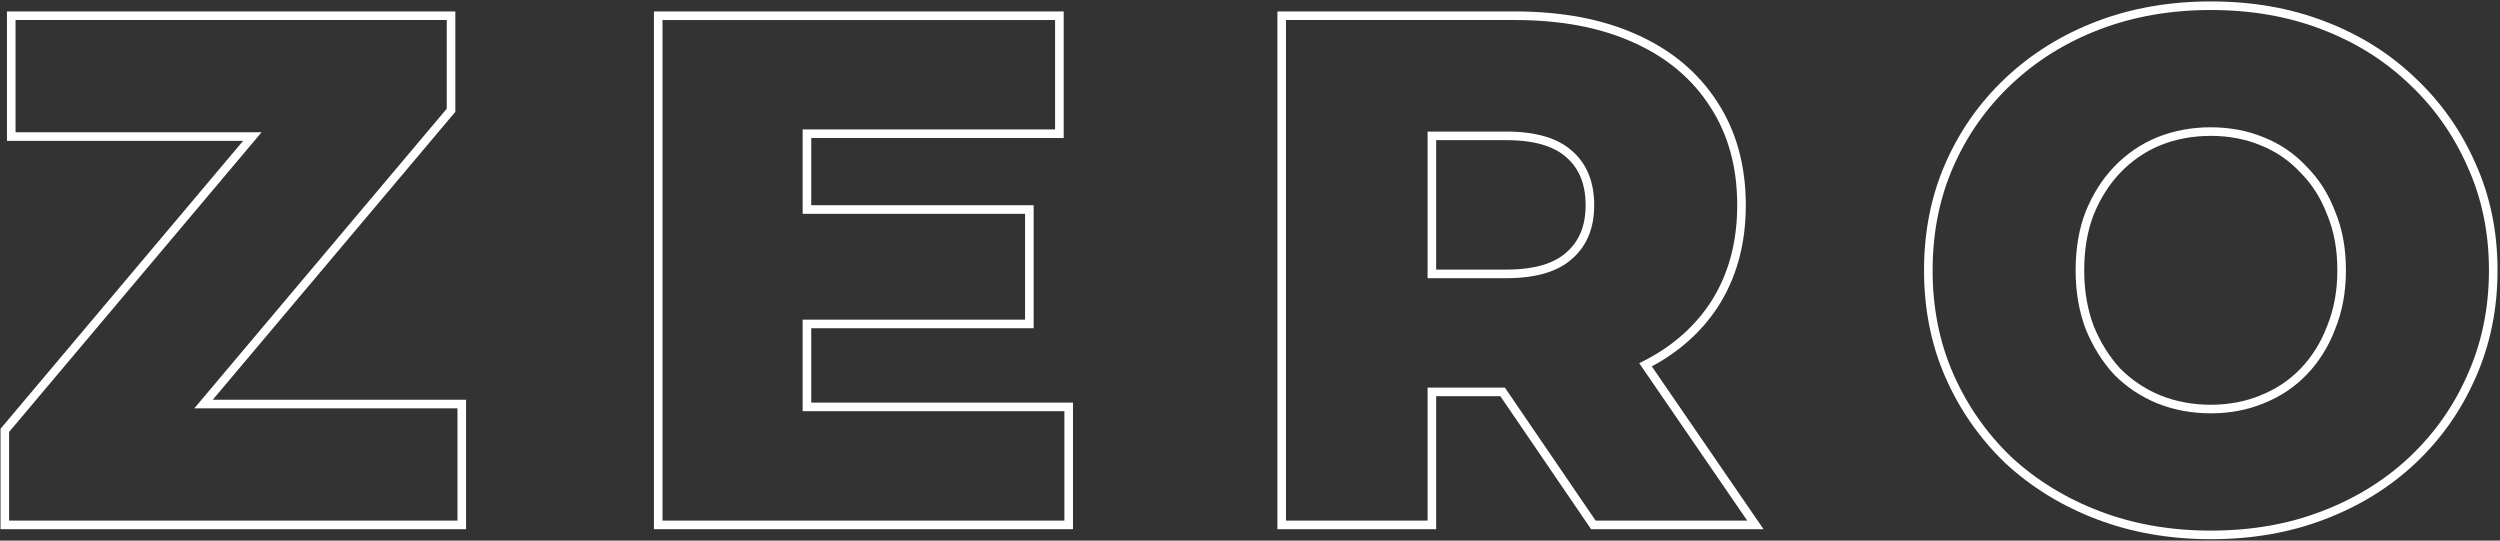
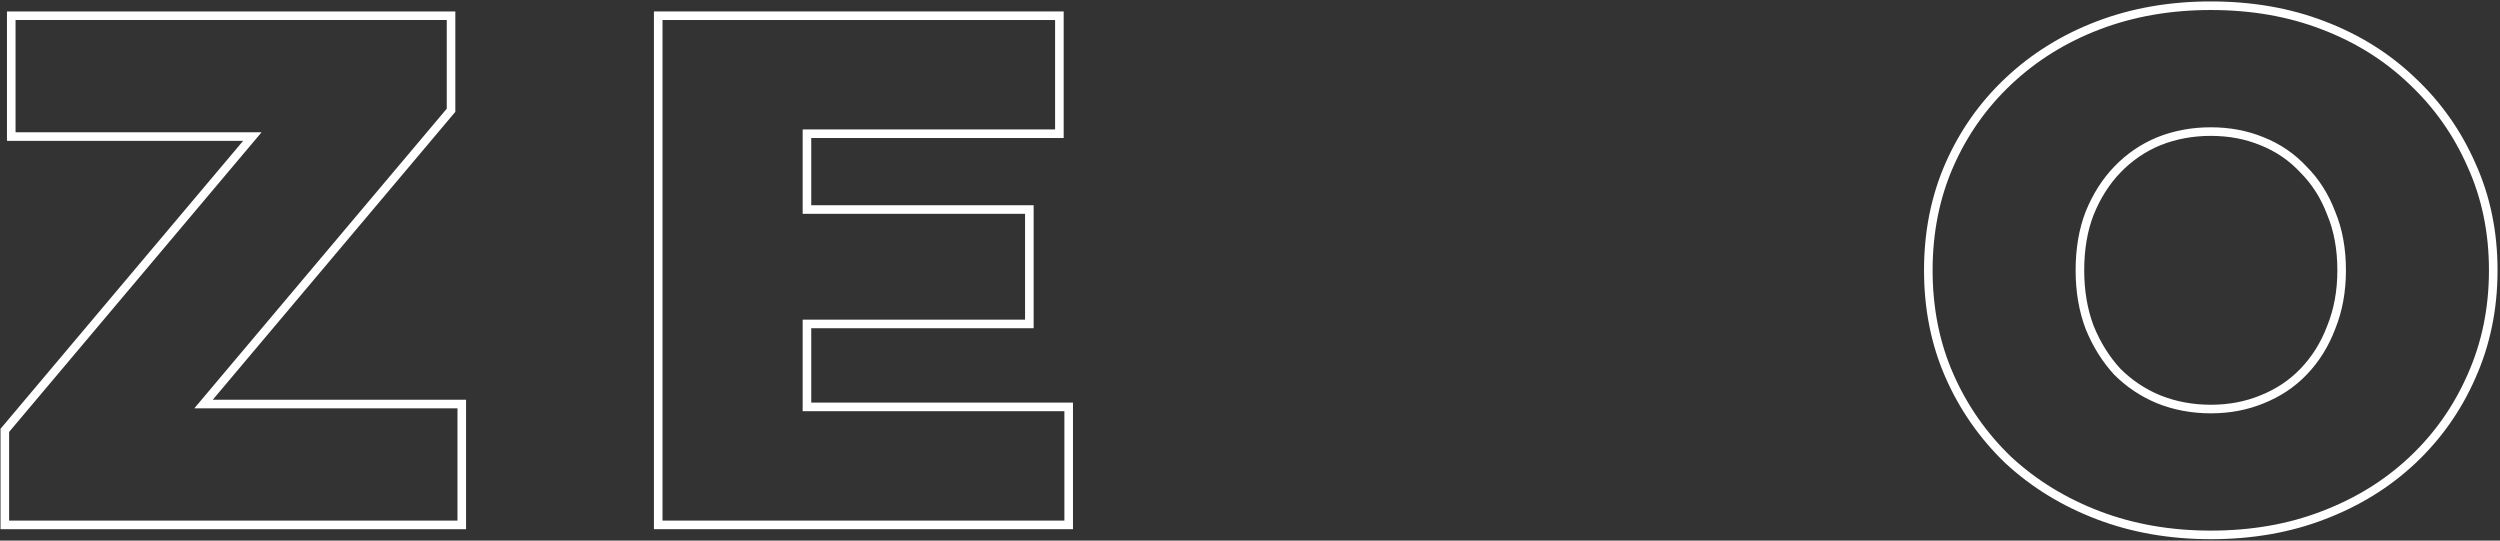
<svg xmlns="http://www.w3.org/2000/svg" width="874" height="189" viewBox="0 0 874 189" fill="none">
  <rect x="0" y="0" width="874" height="189" fill="#333333" stroke="none" />
  <path fill-rule="evenodd" clip-rule="evenodd" d="M701.081 161.933L701.06 161.913C692.111 153.307 685.134 143.316 680.143 131.957C675.127 120.541 672.64 108.042 672.64 94.5C672.64 80.958 675.127 68.459 680.143 57.043C685.137 45.679 692.119 35.763 701.081 27.318C710.213 18.703 720.888 12.08 733.073 7.446C745.281 2.803 758.564 0.5 772.89 0.5C787.373 0.5 800.658 2.8 812.71 7.447C824.893 12.081 835.488 18.705 844.457 27.326C853.41 35.765 860.387 45.672 865.378 57.025C870.566 68.444 873.14 80.95 873.14 94.5C873.14 108.054 870.564 120.64 865.381 132.219C860.388 143.579 853.406 153.491 844.447 161.933C835.477 170.386 824.887 176.921 812.711 181.552C800.659 186.199 787.374 188.5 772.89 188.5C758.564 188.5 745.281 186.197 733.073 181.554C720.9 176.925 710.233 170.394 701.103 161.953L701.081 161.933ZM811.64 178.75C823.473 174.25 833.723 167.917 842.39 159.75C851.056 151.583 857.806 142 862.64 131C867.64 119.833 870.14 107.667 870.14 94.5C870.14 81.333 867.64 69.25 862.64 58.25C857.806 47.25 851.056 37.667 842.39 29.5C833.723 21.167 823.473 14.75 811.64 10.25C799.973 5.75 787.056 3.5 772.89 3.5C758.89 3.5 745.973 5.75 734.14 10.25C722.306 14.75 711.973 21.167 703.14 29.5C694.473 37.667 687.723 47.25 682.89 58.25C678.056 69.25 675.64 81.333 675.64 94.5C675.64 107.667 678.056 119.75 682.89 130.75C687.723 141.75 694.473 151.417 703.14 159.75C711.973 167.917 722.306 174.25 734.14 178.75C745.973 183.25 758.89 185.5 772.89 185.5C787.056 185.5 799.973 183.25 811.64 178.75ZM790.261 138.22L790.275 138.215C795.731 136.032 800.369 132.933 804.227 128.921L804.229 128.919C808.265 124.728 811.386 119.747 813.584 113.938L813.596 113.905L813.609 113.873C815.947 108.107 817.14 101.663 817.14 94.5C817.14 87.159 815.943 80.729 813.62 75.154L813.601 75.108L813.584 75.062C811.389 69.262 808.279 64.382 804.268 60.371L804.228 60.331L804.188 60.288C800.332 56.123 795.706 52.958 790.275 50.785L790.261 50.78L790.247 50.774C784.974 48.603 779.199 47.5 772.89 47.5C766.587 47.5 760.722 48.6 755.268 50.78C749.999 52.952 745.348 56.128 741.301 60.331C737.431 64.356 734.299 69.266 731.928 75.106C729.758 80.696 728.64 87.144 728.64 94.5C728.64 101.673 729.753 108.13 731.933 113.905C734.299 119.731 737.427 124.724 741.302 128.919C745.342 132.949 749.991 136.045 755.268 138.22C760.721 140.399 766.586 141.5 772.89 141.5C779.199 141.5 784.974 140.397 790.247 138.226L790.261 138.22ZM754.14 141C748.473 138.667 743.473 135.333 739.14 131C734.973 126.5 731.64 121.167 729.14 115C726.806 108.833 725.64 102 725.64 94.5C725.64 86.833 726.806 80 729.14 74C731.64 67.833 734.973 62.583 739.14 58.25C743.473 53.75 748.473 50.333 754.14 48C759.973 45.667 766.223 44.5 772.89 44.5C779.556 44.5 785.723 45.667 791.39 48C797.223 50.333 802.223 53.75 806.39 58.25C810.723 62.583 814.056 67.833 816.39 74C818.89 80 820.14 86.833 820.14 94.5C820.14 102 818.89 108.833 816.39 115C814.056 121.167 810.723 126.5 806.39 131C802.223 135.333 797.223 138.667 791.39 141C785.723 143.333 779.556 144.5 772.89 144.5C766.223 144.5 759.973 143.333 754.14 141Z" fill="white" />
-   <path fill-rule="evenodd" clip-rule="evenodd" d="M449.581 182H499.081V135.5H526.102L557.831 182H610.831L573.065 126.969C573.982 126.527 574.882 126.072 575.765 125.602C585.066 120.649 592.421 114.115 597.831 106C604.164 96.333 607.331 84.917 607.331 71.75C607.331 58.417 604.164 46.917 597.831 37.25C591.498 27.417 582.498 19.917 570.831 14.75C559.331 9.583 545.581 7 529.581 7H449.581V182ZM572.051 12.009C560.078 6.632 545.891 4 529.581 4H446.581V185H502.081V138.5H524.517L556.246 185H616.528L577.473 128.09C587.029 122.945 594.674 116.144 600.327 107.664L600.334 107.654L600.34 107.644C607.037 97.423 610.331 85.417 610.331 71.75C610.331 57.929 607.043 45.841 600.347 35.616C593.669 25.252 584.196 17.389 572.051 12.009ZM526.581 97.25C536.914 97.25 544.581 95 549.581 90.5C554.748 86 557.331 79.75 557.331 71.75C557.331 63.583 554.748 57.25 549.581 52.75C544.581 48.25 536.914 46 526.581 46H499.081V97.25H526.581ZM502.081 94.25H526.581C536.556 94.25 543.355 92.067 547.574 88.27L547.592 88.254L547.611 88.238C552.011 84.405 554.331 79.043 554.331 71.75C554.331 64.268 551.997 58.833 547.611 55.012L547.592 54.996L547.574 54.98C543.355 51.183 536.556 49 526.581 49H502.081V94.25Z" fill="white" />
  <path fill-rule="evenodd" clip-rule="evenodd" d="M280.612 74.75H358.362V111.75H280.612V143.75H372.112V182H231.612V7H368.862V45.25H280.612V74.75ZM283.612 48.25H371.862V4H228.612V185H375.112V140.75H283.612V114.75H361.362V71.75H283.612V48.25Z" fill="white" />
-   <path fill-rule="evenodd" clip-rule="evenodd" d="M3.185 151V182H159.935V142.75H67.929L156.185 38V7H5.435V46.25H91.44L3.185 151ZM84.99 49.25L0.185 149.905V185H162.935V139.75H74.379L159.185 39.095V4H2.435V49.25H84.99Z" fill="white" />
+   <path fill-rule="evenodd" clip-rule="evenodd" d="M3.185 151V182H159.935V142.75H67.929L156.185 38V7H5.435V46.25H91.44L3.185 151M84.99 49.25L0.185 149.905V185H162.935V139.75H74.379L159.185 39.095V4H2.435V49.25H84.99Z" fill="white" />
</svg>